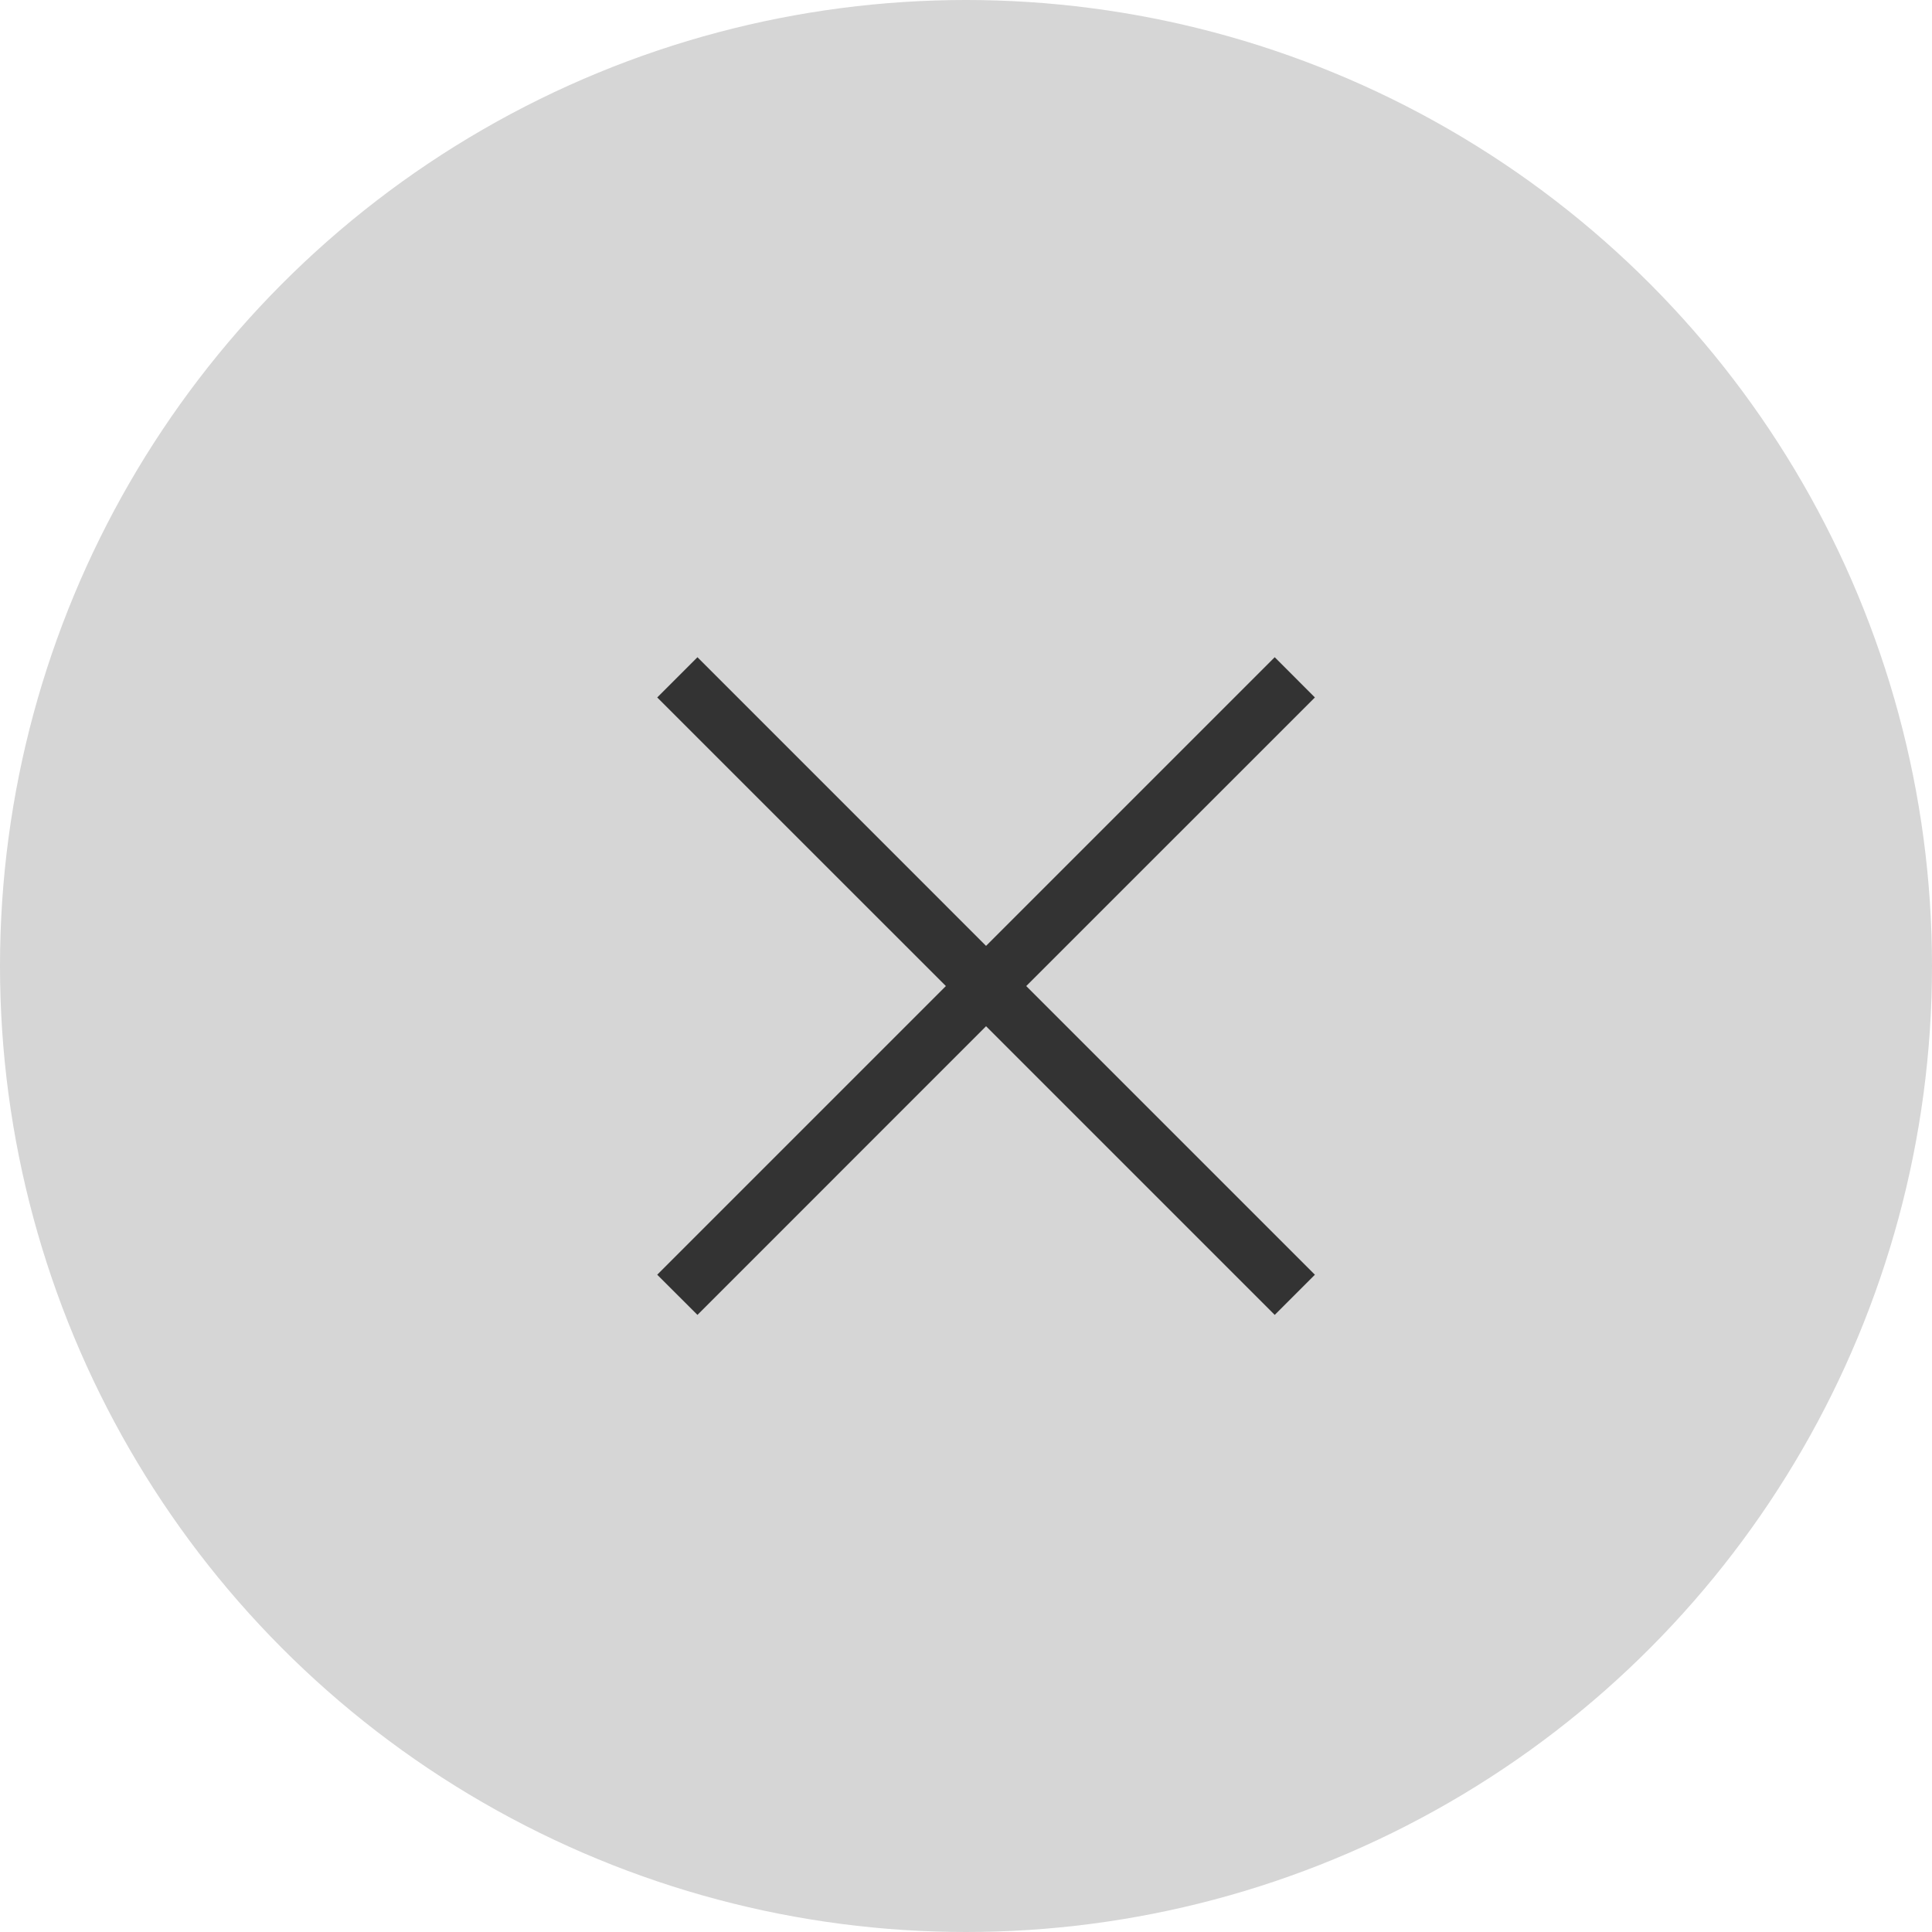
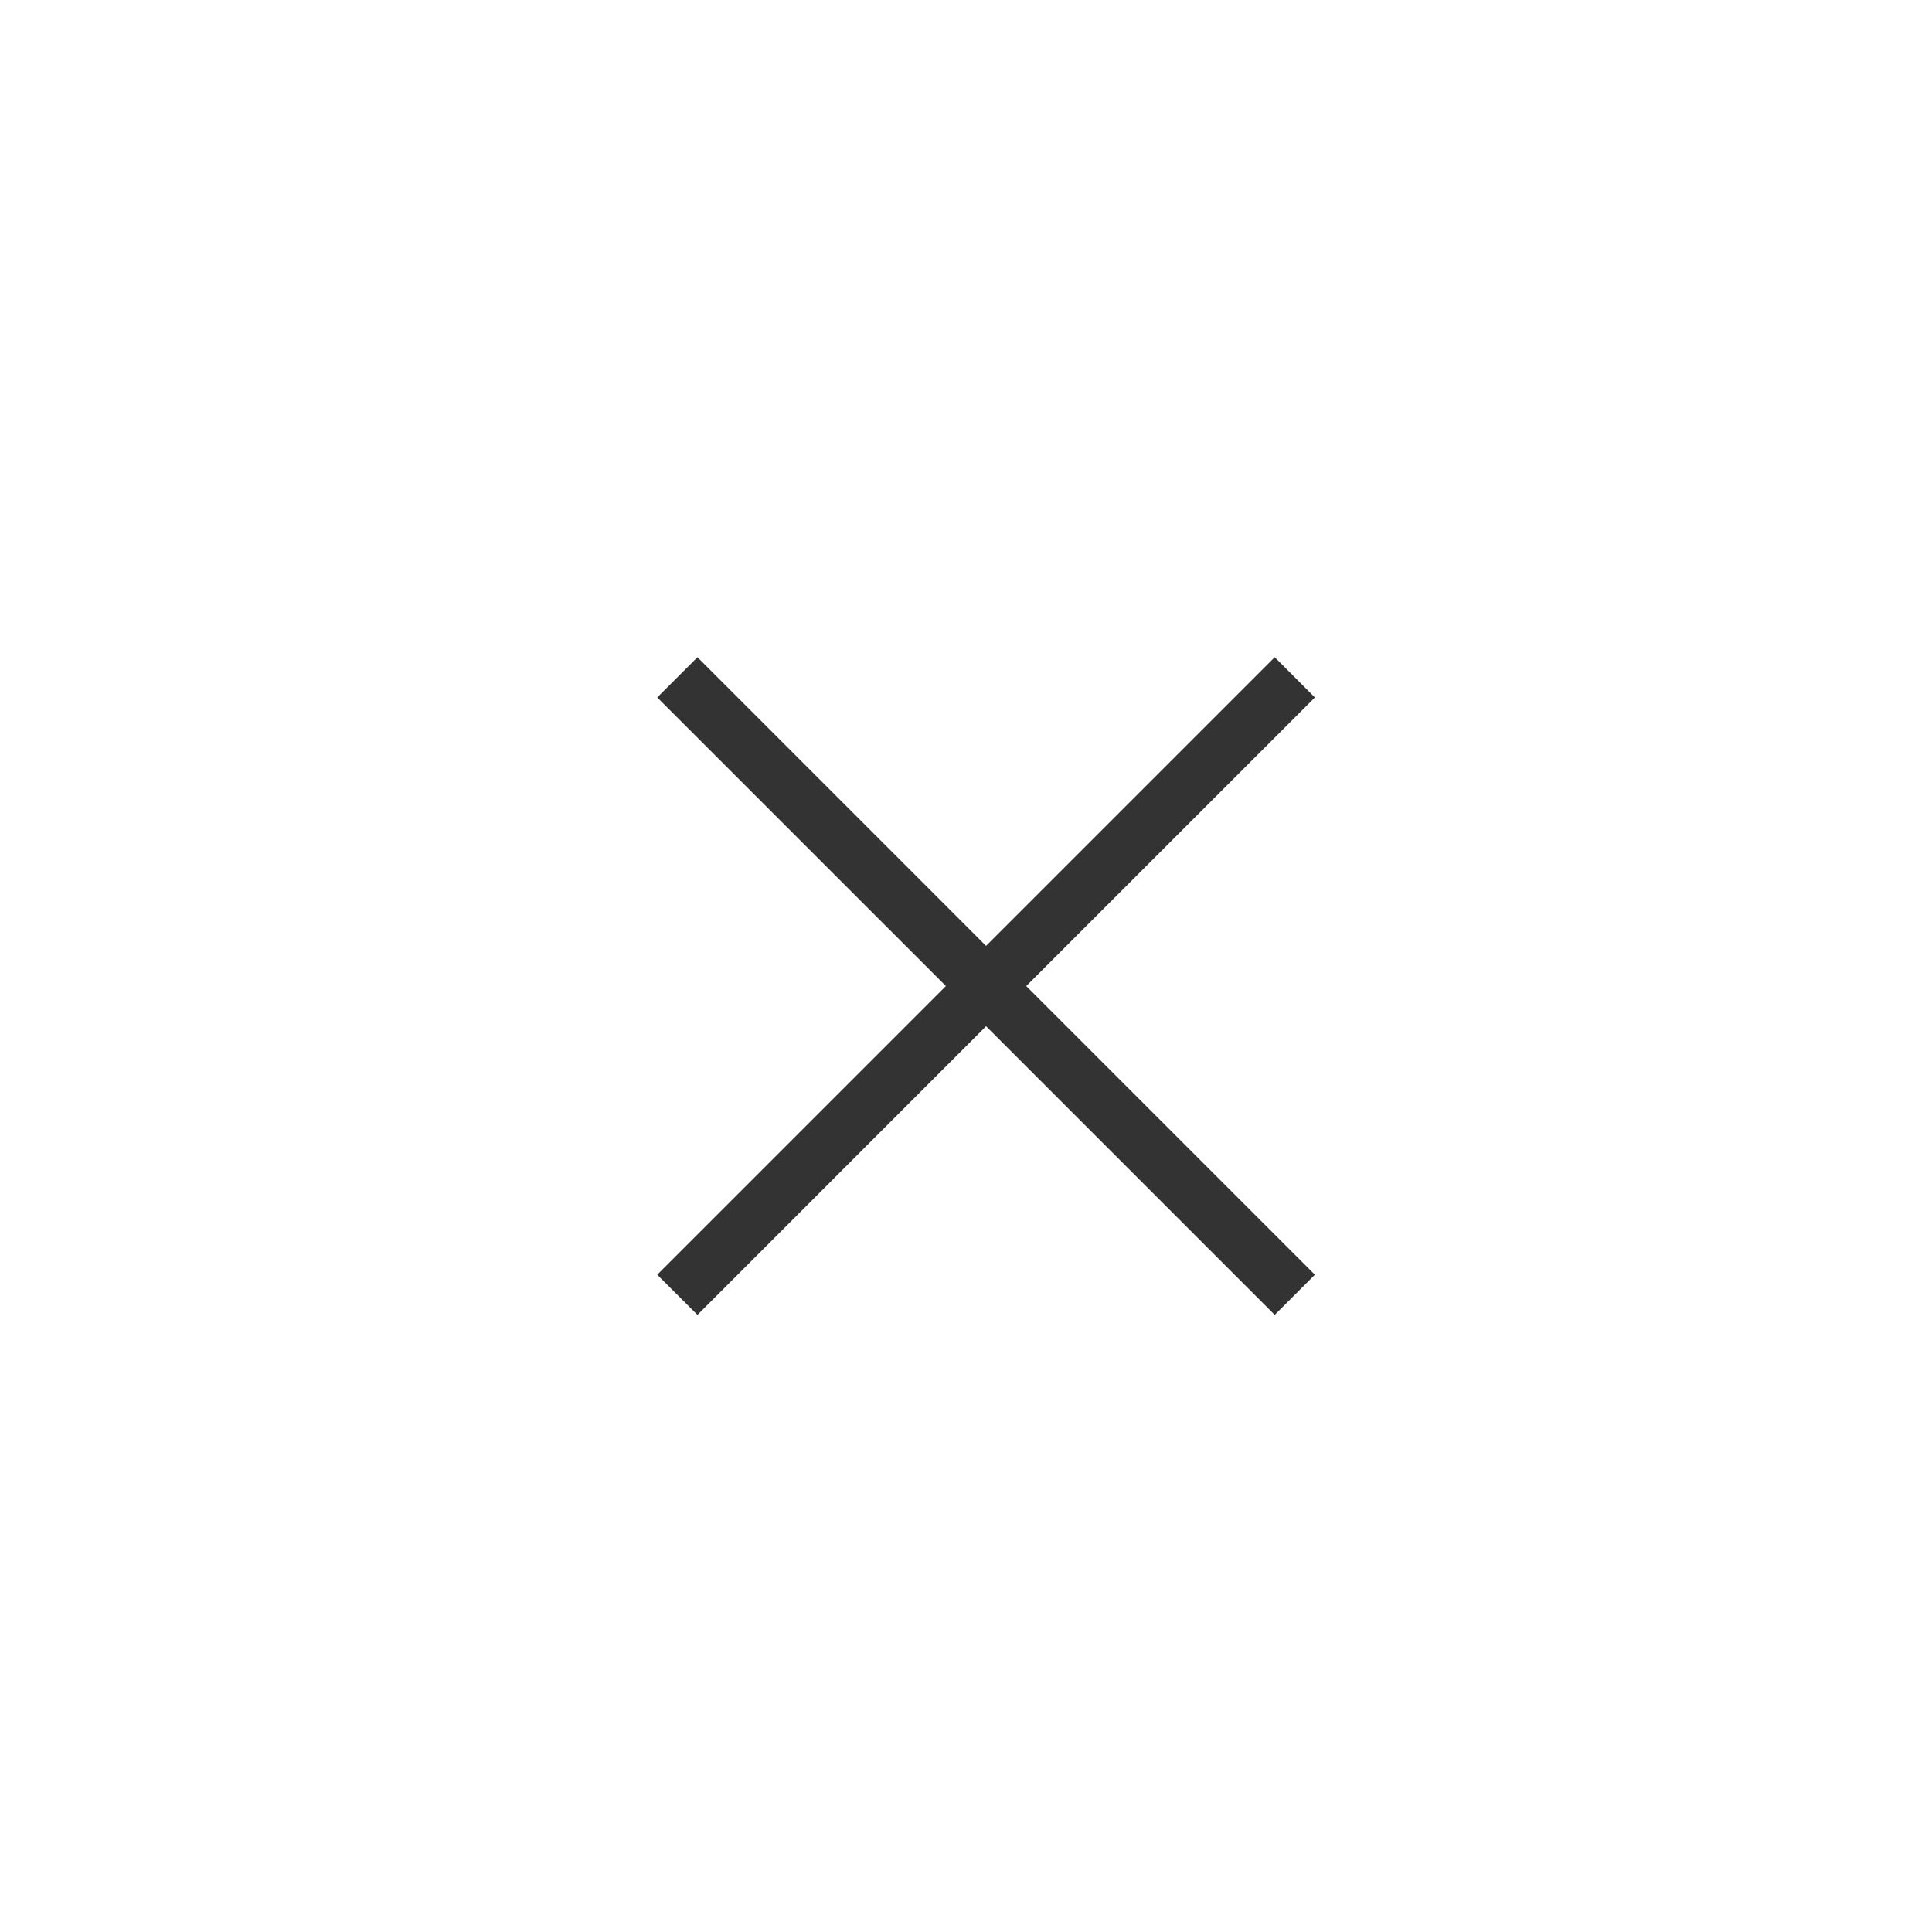
<svg xmlns="http://www.w3.org/2000/svg" width="34" height="34" viewBox="0 0 34 34" fill="none">
-   <circle cx="17" cy="17" r="17" fill="#D6D6D6" />
  <path fill-rule="evenodd" clip-rule="evenodd" d="M17.353 18.06L22.433 23.14L23.14 22.433L18.06 17.353L23.14 12.274L22.433 11.566L17.353 16.646L12.274 11.566L11.566 12.274L16.646 17.353L11.566 22.433L12.274 23.14L17.353 18.06Z" fill="#333333" />
</svg>